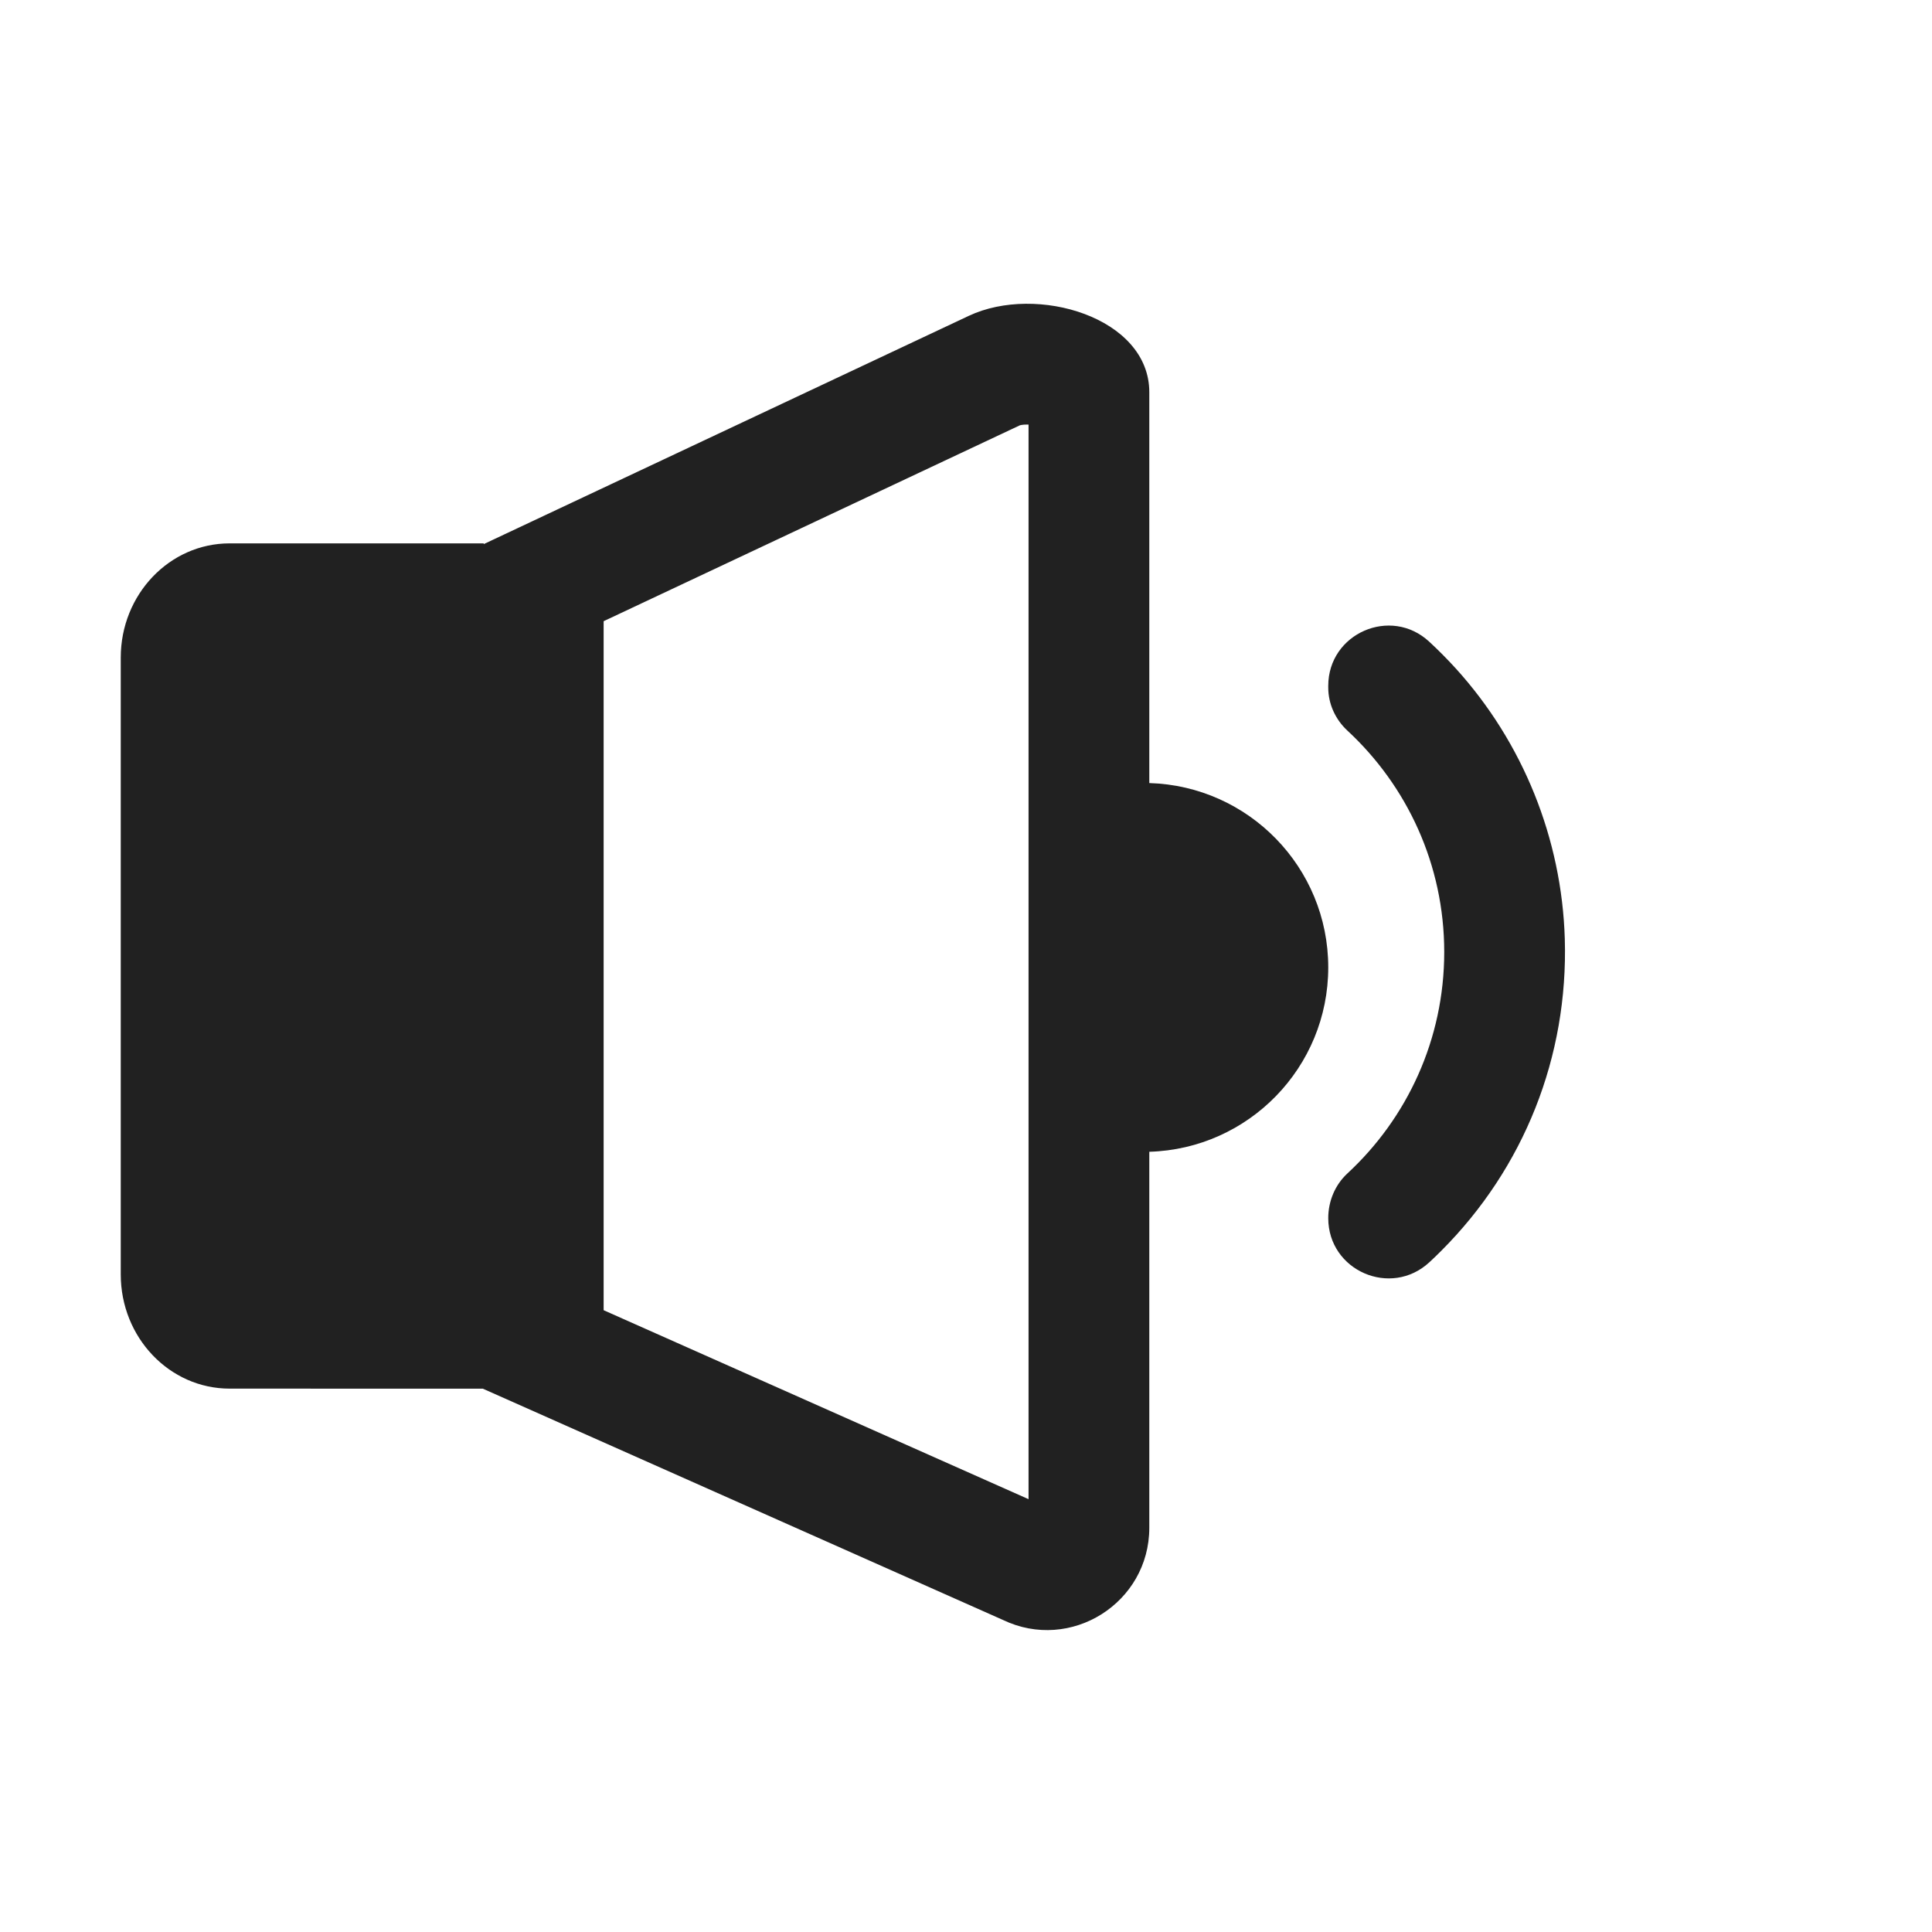
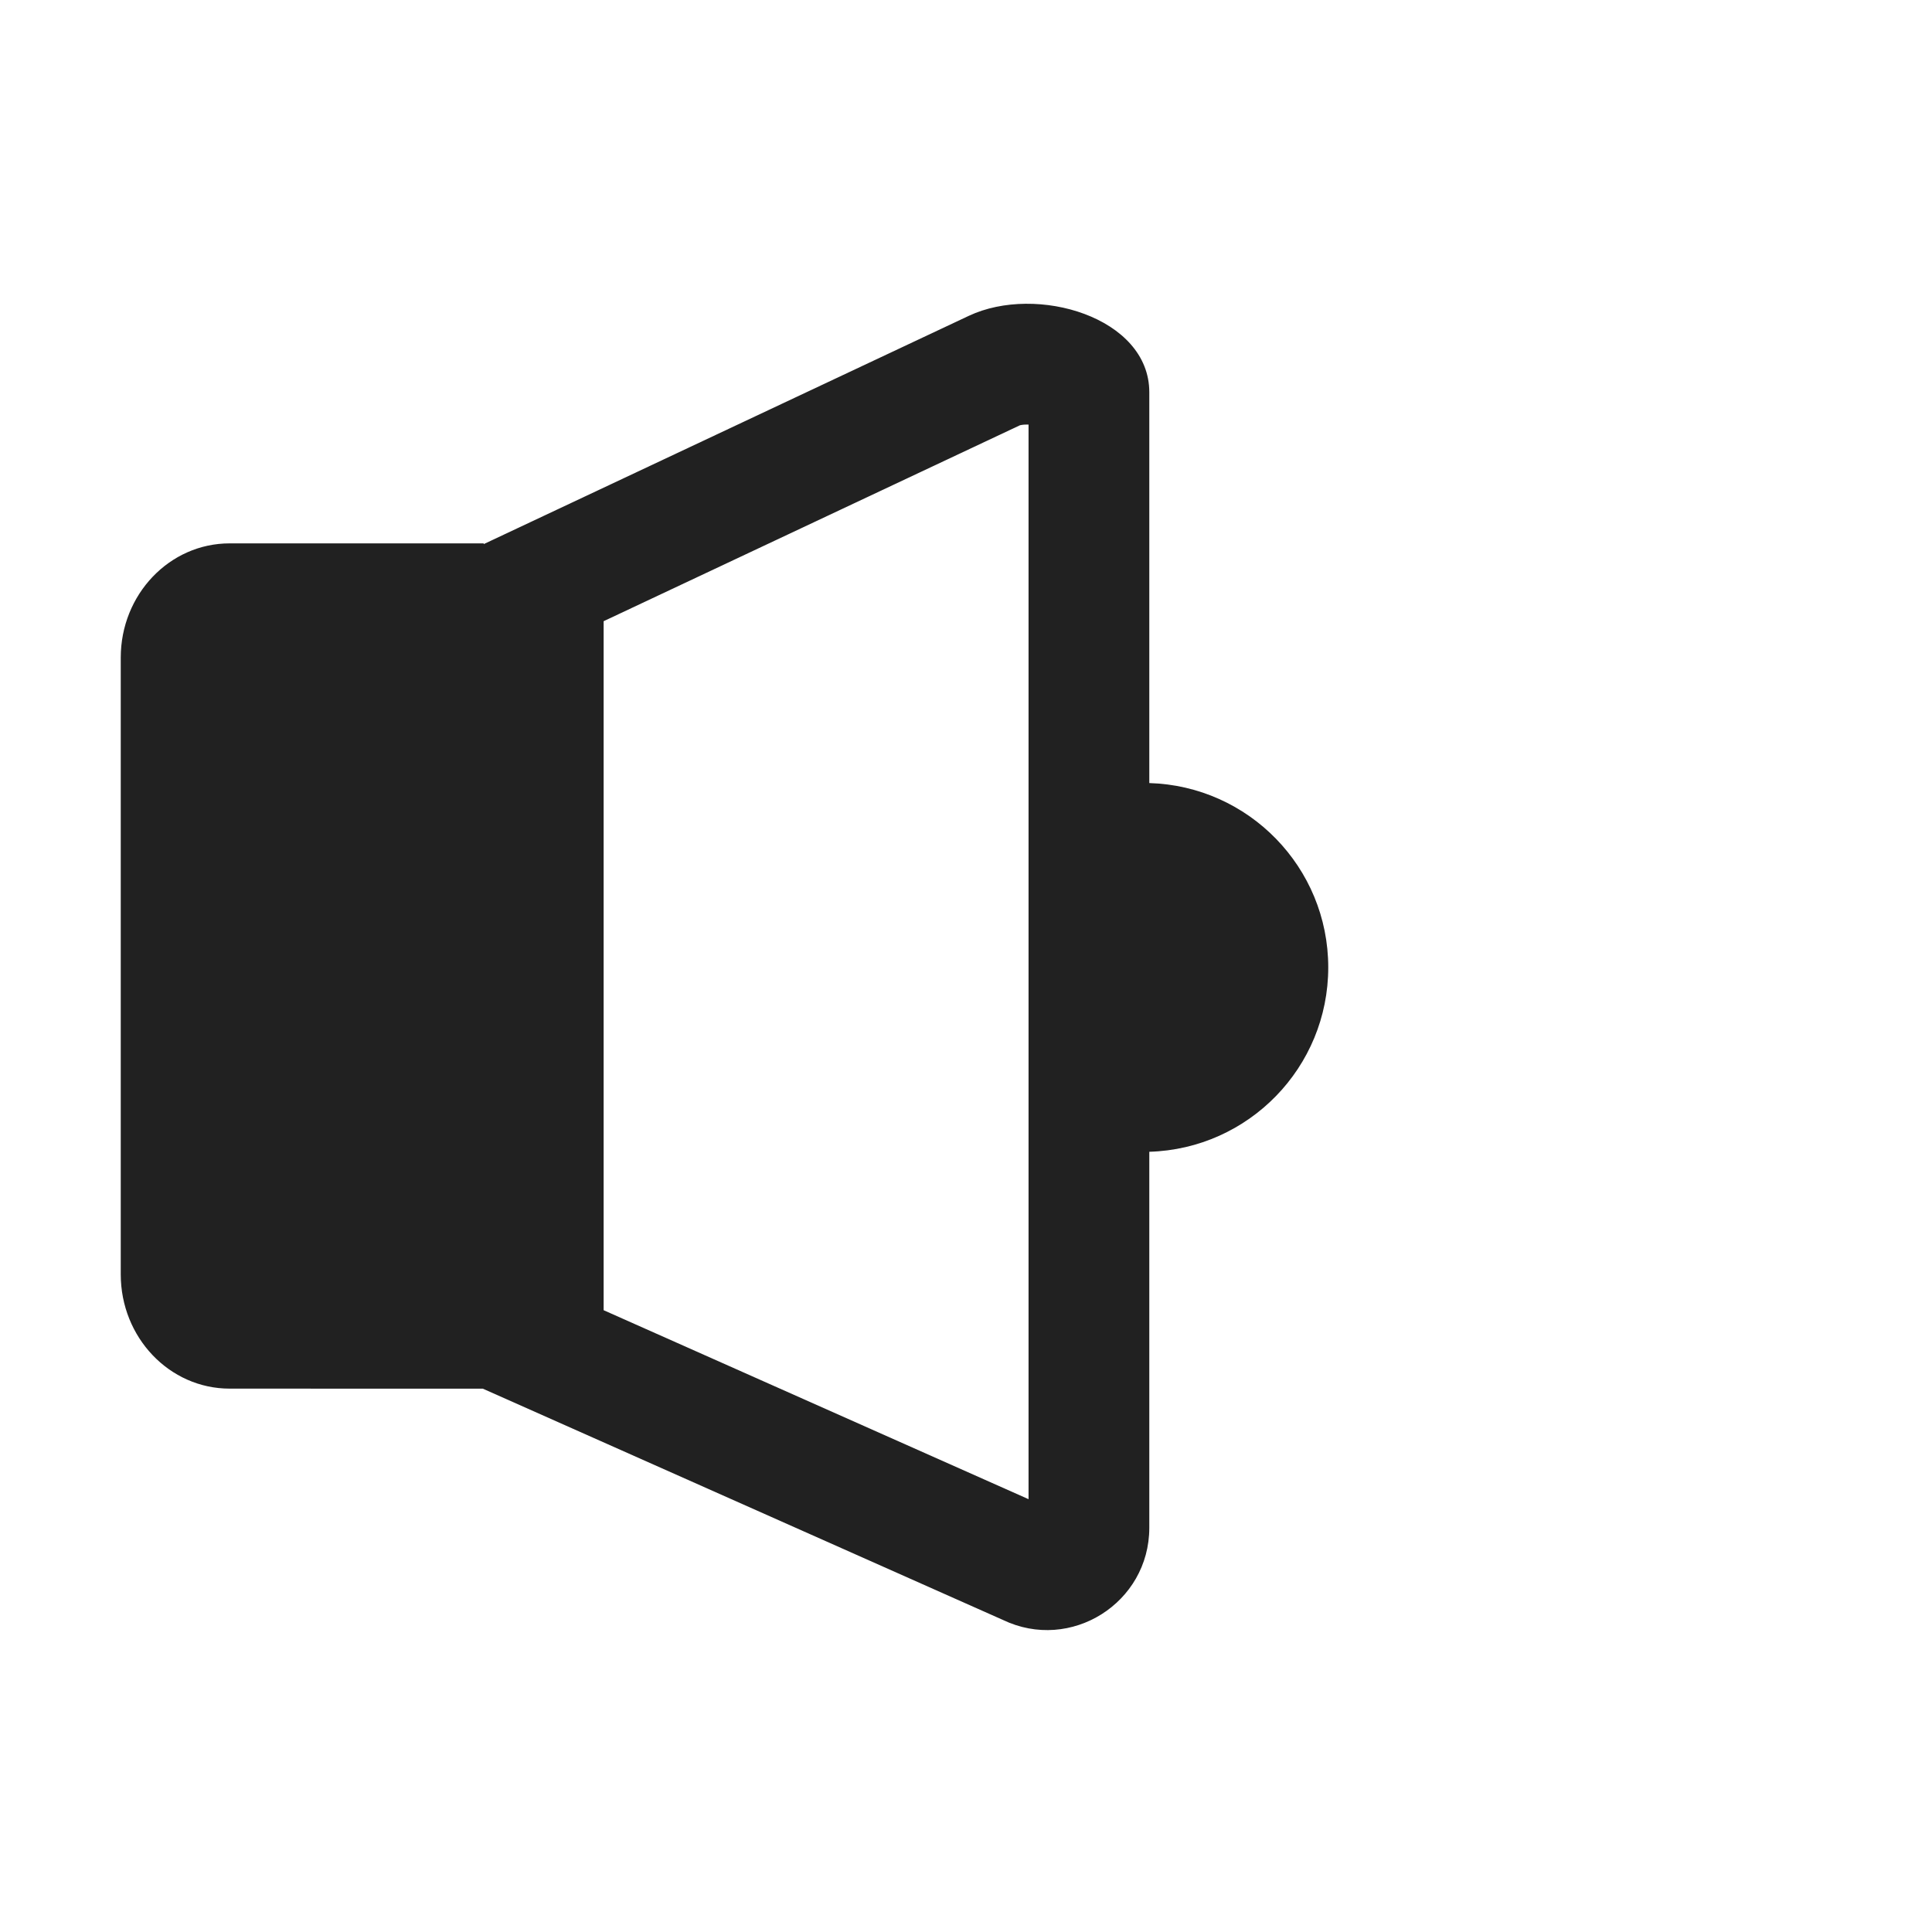
<svg xmlns="http://www.w3.org/2000/svg" width="32" height="32" viewBox="0 0 32 32" fill="none">
  <path d="M16.611 26.831L7.998 23.001L3.803 23C2.807 23 2 22.153 2 21.108V10.892C2 9.847 2.807 9 3.803 9H8.012V9.012L16.047 5.231C17.17 4.703 19.036 5.255 19.036 6.496V12.97C20.681 13.018 22 14.366 22 16.023C22 17.68 20.681 19.029 19.036 19.077V25.304C19.036 26.551 17.734 27.37 16.611 26.831ZM17.036 24.831V7.032C17.026 7.032 17.017 7.032 17.007 7.032C16.939 7.032 16.901 7.042 16.893 7.044L16.891 7.045L9.998 10.289L9.998 21.701L17.036 24.831Z" fill="#212121" />
-   <path d="M24.11 11.069C23.969 10.915 23.824 10.768 23.672 10.628C23.035 10.038 22 10.491 22 11.36V11.388C22 11.659 22.118 11.916 22.317 12.101C23.303 13.014 23.921 14.319 23.921 15.768C23.921 17.218 23.304 18.523 22.317 19.436C22.112 19.626 22 19.896 22 20.176C22 21.047 23.037 21.498 23.676 20.906C23.742 20.845 23.807 20.782 23.871 20.718C25.244 19.345 25.976 17.501 25.918 15.551C25.868 13.893 25.226 12.298 24.11 11.069Z" fill="#212121" />
</svg>